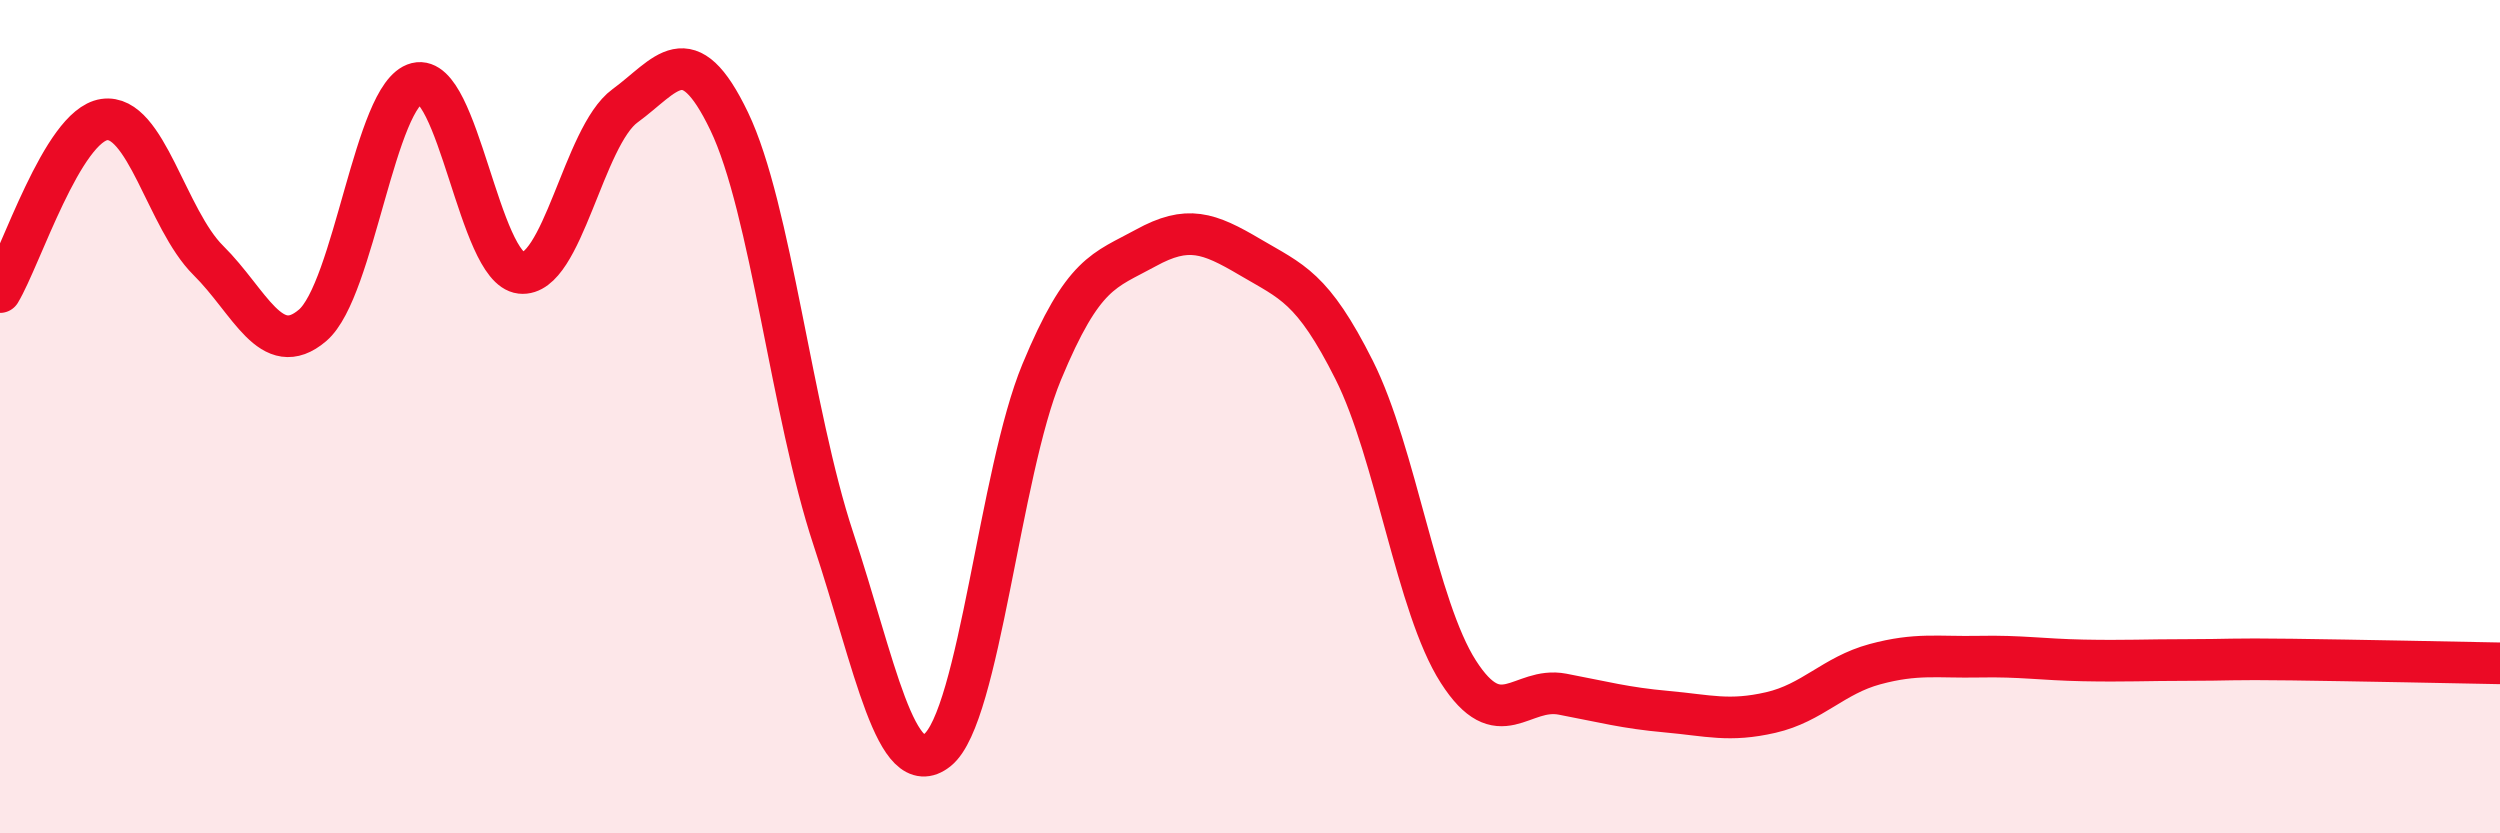
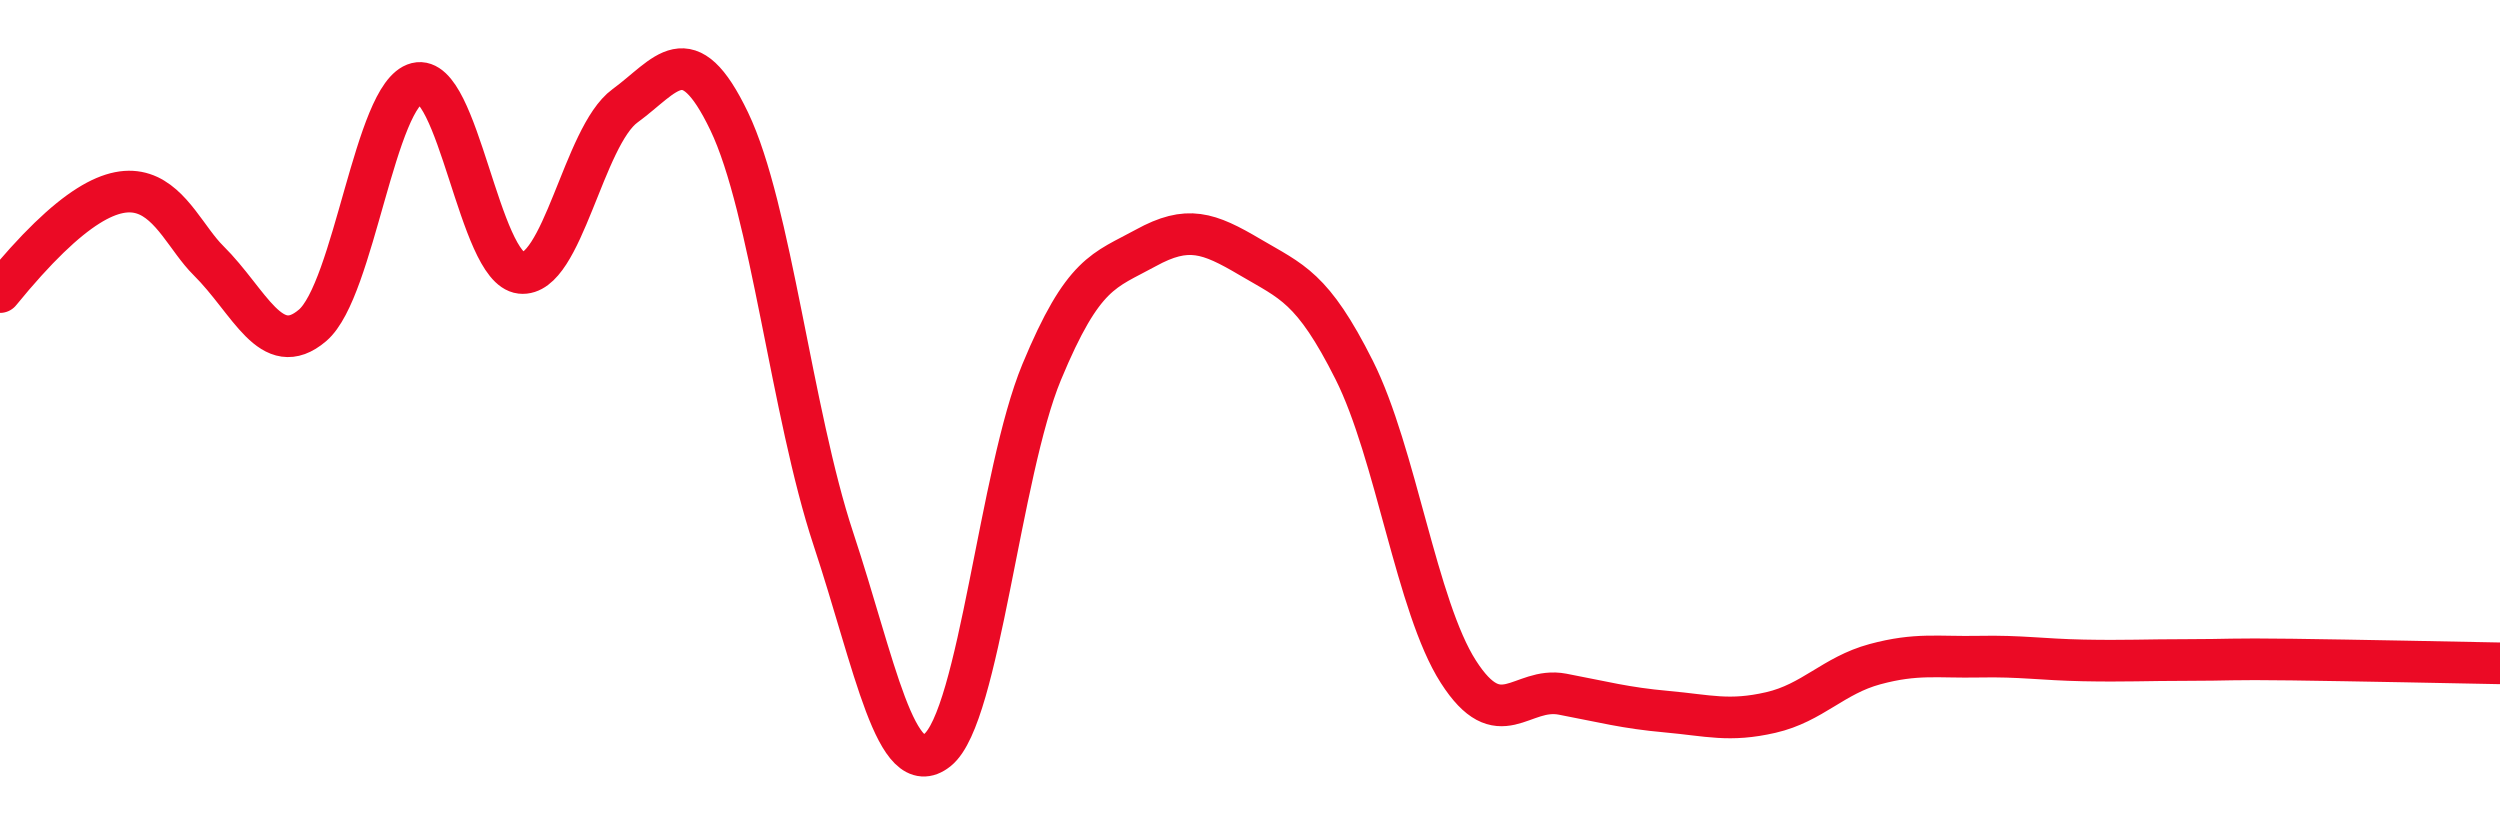
<svg xmlns="http://www.w3.org/2000/svg" width="60" height="20" viewBox="0 0 60 20">
-   <path d="M 0,7.01 C 0.5,6.18 1.5,3.02 2.5,2.87 C 3.5,2.72 4,5.26 5,6.25 C 6,7.24 6.5,8.66 7.5,7.81 C 8.5,6.96 9,2.25 10,2 C 11,1.75 11.5,6.44 12.5,6.55 C 13.5,6.66 14,3.27 15,2.54 C 16,1.81 16.5,0.83 17.5,2.91 C 18.5,4.99 19,9.91 20,12.93 C 21,15.95 21.5,18.8 22.5,18 C 23.5,17.2 24,11.34 25,8.93 C 26,6.52 26.5,6.5 27.5,5.95 C 28.5,5.4 29,5.58 30,6.17 C 31,6.76 31.5,6.89 32.5,8.88 C 33.5,10.87 34,14.56 35,16.12 C 36,17.68 36.5,16.47 37.5,16.66 C 38.5,16.85 39,16.99 40,17.08 C 41,17.17 41.5,17.33 42.5,17.1 C 43.5,16.87 44,16.21 45,15.94 C 46,15.67 46.5,15.78 47.5,15.76 C 48.5,15.74 49,15.83 50,15.85 C 51,15.87 51.5,15.84 52.5,15.84 C 53.5,15.84 53.5,15.81 55,15.83 C 56.5,15.85 59,15.9 60,15.92L60 20L0 20Z" fill="#EB0A25" opacity="0.1" stroke-linecap="round" stroke-linejoin="round" />
-   <path d="M 0,7.01 C 0.5,6.18 1.5,3.02 2.5,2.87 C 3.5,2.72 4,5.26 5,6.25 C 6,7.24 6.5,8.66 7.5,7.81 C 8.5,6.96 9,2.25 10,2 C 11,1.75 11.5,6.44 12.5,6.55 C 13.5,6.66 14,3.27 15,2.54 C 16,1.81 16.5,0.83 17.5,2.91 C 18.5,4.99 19,9.91 20,12.93 C 21,15.95 21.5,18.8 22.5,18 C 23.5,17.2 24,11.34 25,8.93 C 26,6.52 26.5,6.5 27.5,5.95 C 28.5,5.4 29,5.58 30,6.17 C 31,6.76 31.5,6.89 32.5,8.88 C 33.5,10.87 34,14.56 35,16.12 C 36,17.68 36.5,16.47 37.5,16.66 C 38.5,16.85 39,16.99 40,17.08 C 41,17.17 41.5,17.33 42.5,17.1 C 43.5,16.87 44,16.21 45,15.94 C 46,15.67 46.5,15.78 47.5,15.76 C 48.5,15.74 49,15.83 50,15.85 C 51,15.87 51.5,15.84 52.5,15.84 C 53.5,15.84 53.5,15.81 55,15.83 C 56.5,15.85 59,15.9 60,15.92" stroke="#EB0A25" stroke-width="1" fill="none" stroke-linecap="round" stroke-linejoin="round" />
+   <path d="M 0,7.01 C 3.5,2.72 4,5.26 5,6.25 C 6,7.24 6.5,8.66 7.5,7.81 C 8.5,6.96 9,2.25 10,2 C 11,1.75 11.5,6.44 12.5,6.55 C 13.5,6.66 14,3.27 15,2.54 C 16,1.81 16.5,0.83 17.5,2.91 C 18.5,4.99 19,9.91 20,12.93 C 21,15.95 21.5,18.8 22.5,18 C 23.5,17.2 24,11.34 25,8.93 C 26,6.52 26.5,6.5 27.5,5.95 C 28.5,5.4 29,5.58 30,6.17 C 31,6.76 31.5,6.89 32.5,8.88 C 33.5,10.87 34,14.56 35,16.12 C 36,17.68 36.5,16.47 37.5,16.66 C 38.5,16.85 39,16.99 40,17.08 C 41,17.17 41.5,17.33 42.5,17.1 C 43.5,16.87 44,16.21 45,15.94 C 46,15.67 46.5,15.78 47.5,15.76 C 48.5,15.74 49,15.83 50,15.85 C 51,15.87 51.5,15.84 52.5,15.84 C 53.5,15.84 53.5,15.81 55,15.83 C 56.5,15.85 59,15.9 60,15.92" stroke="#EB0A25" stroke-width="1" fill="none" stroke-linecap="round" stroke-linejoin="round" />
</svg>